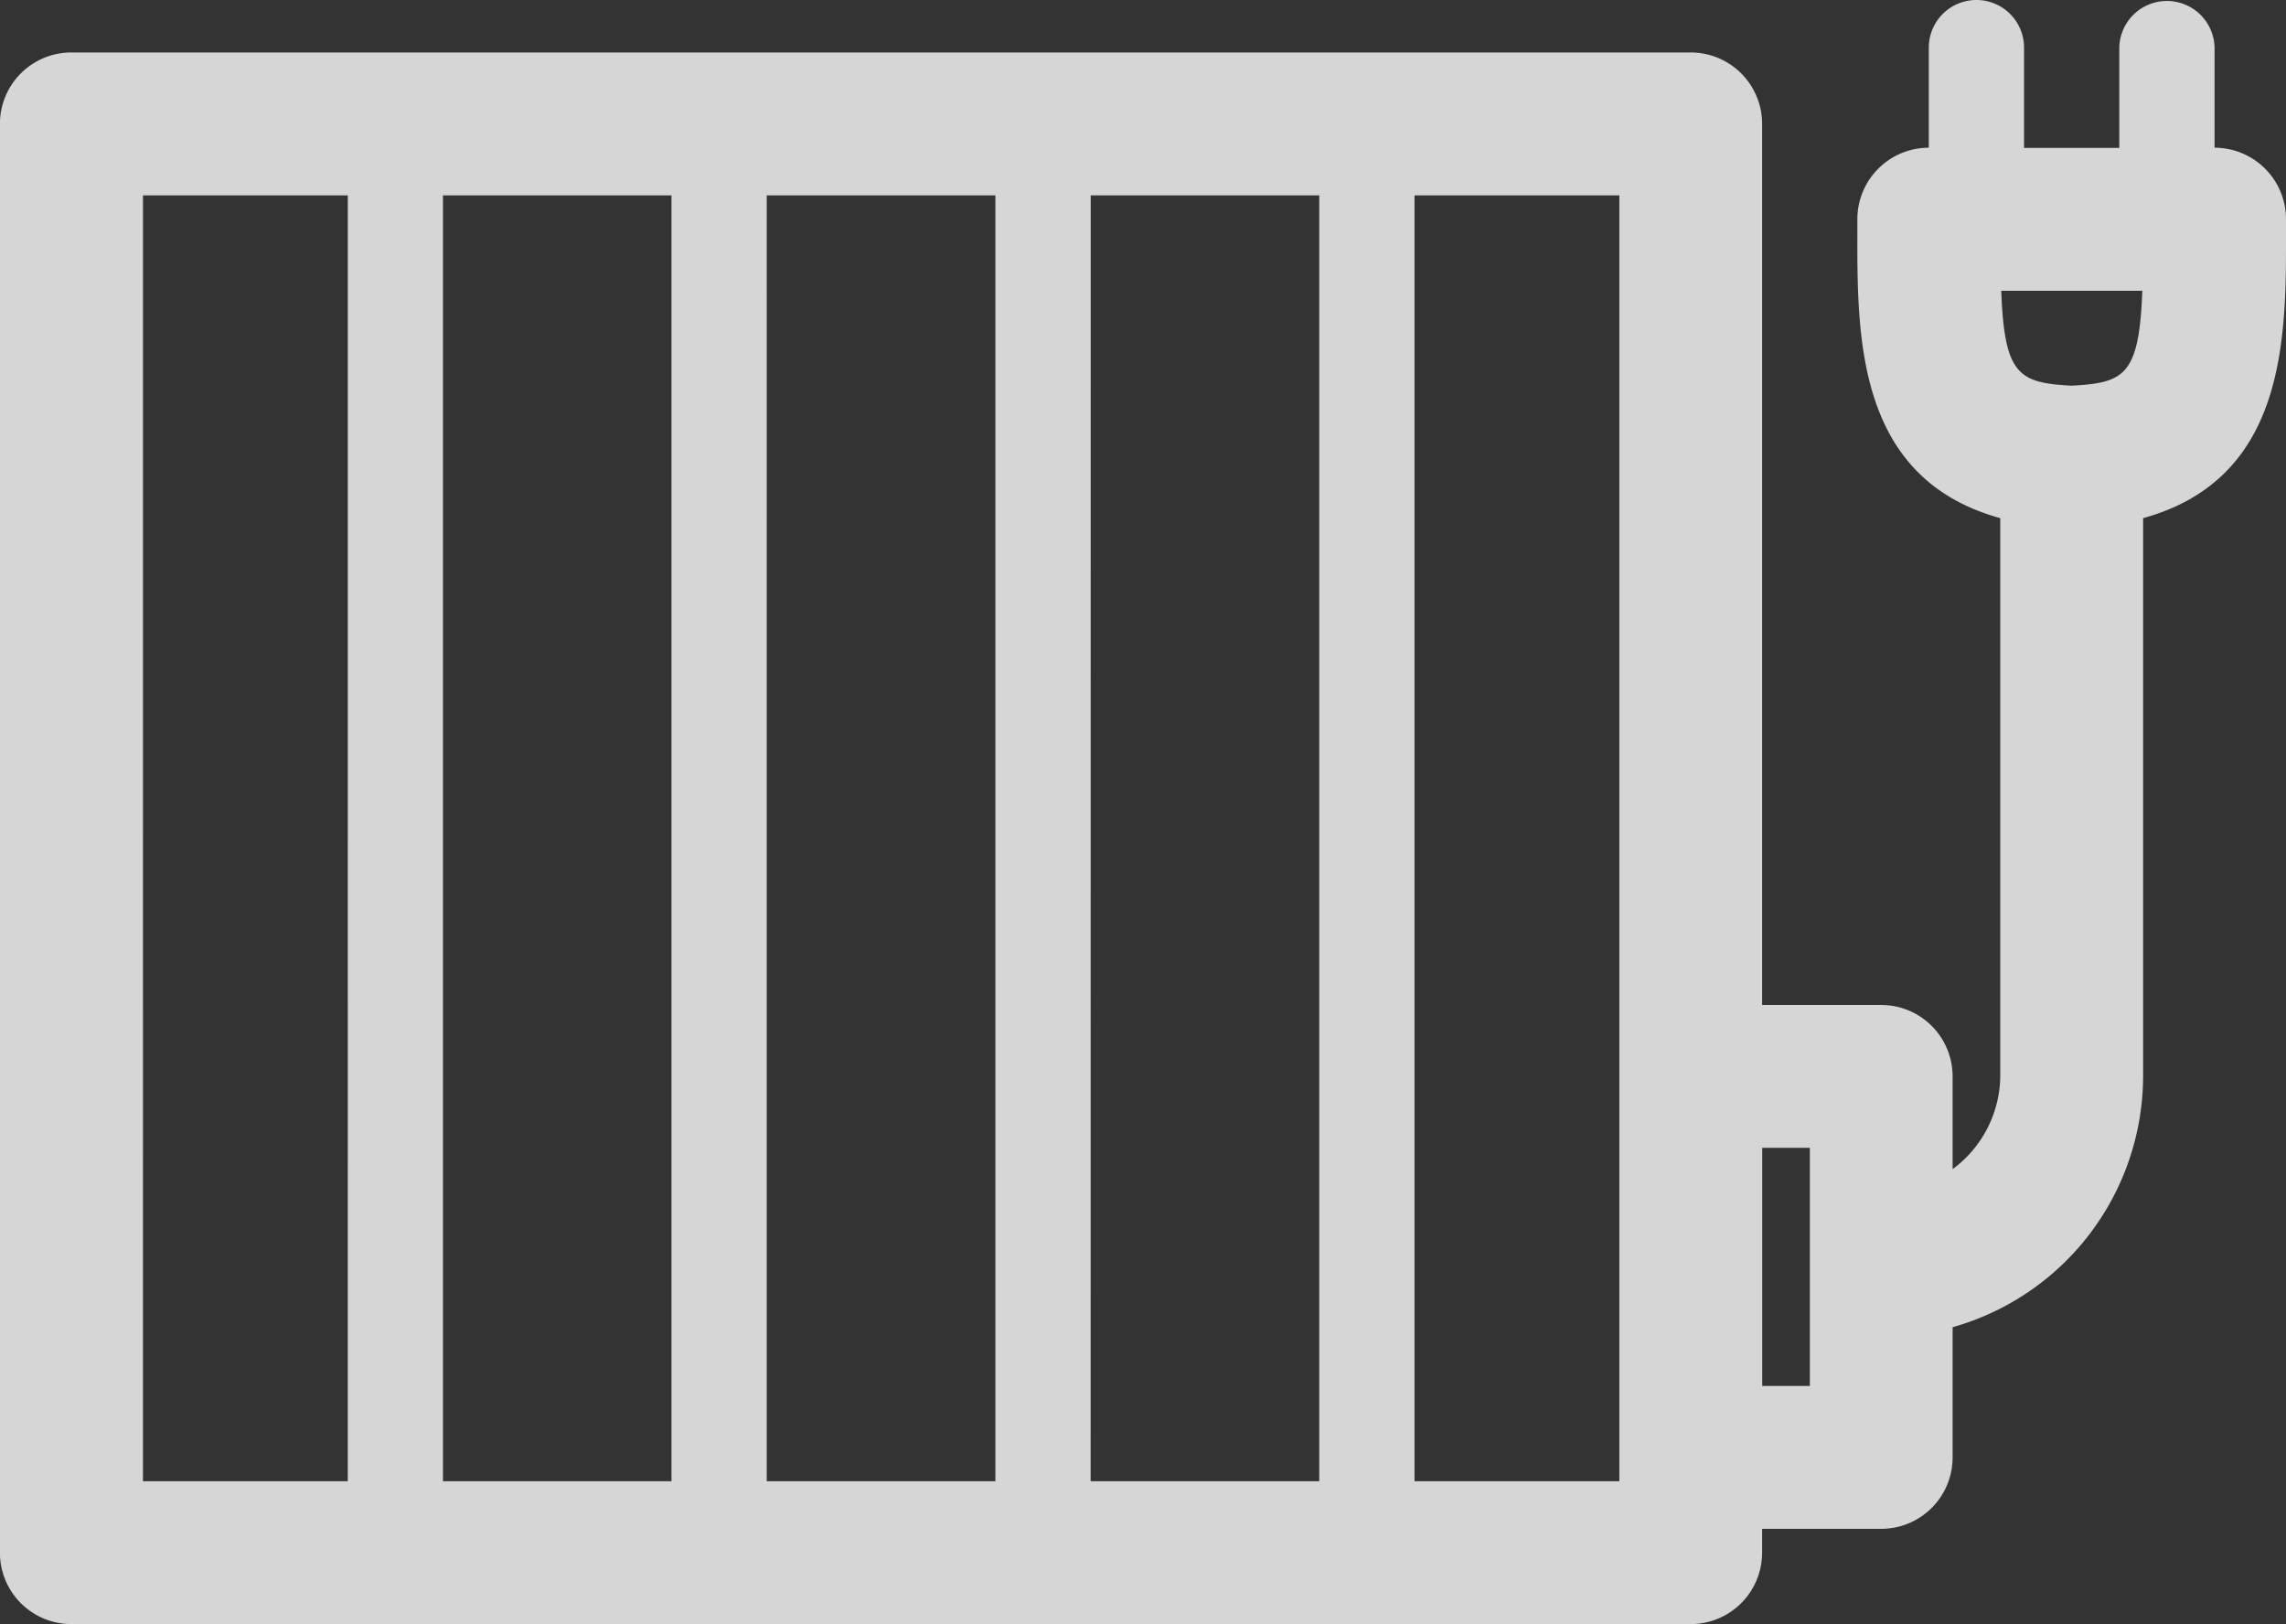
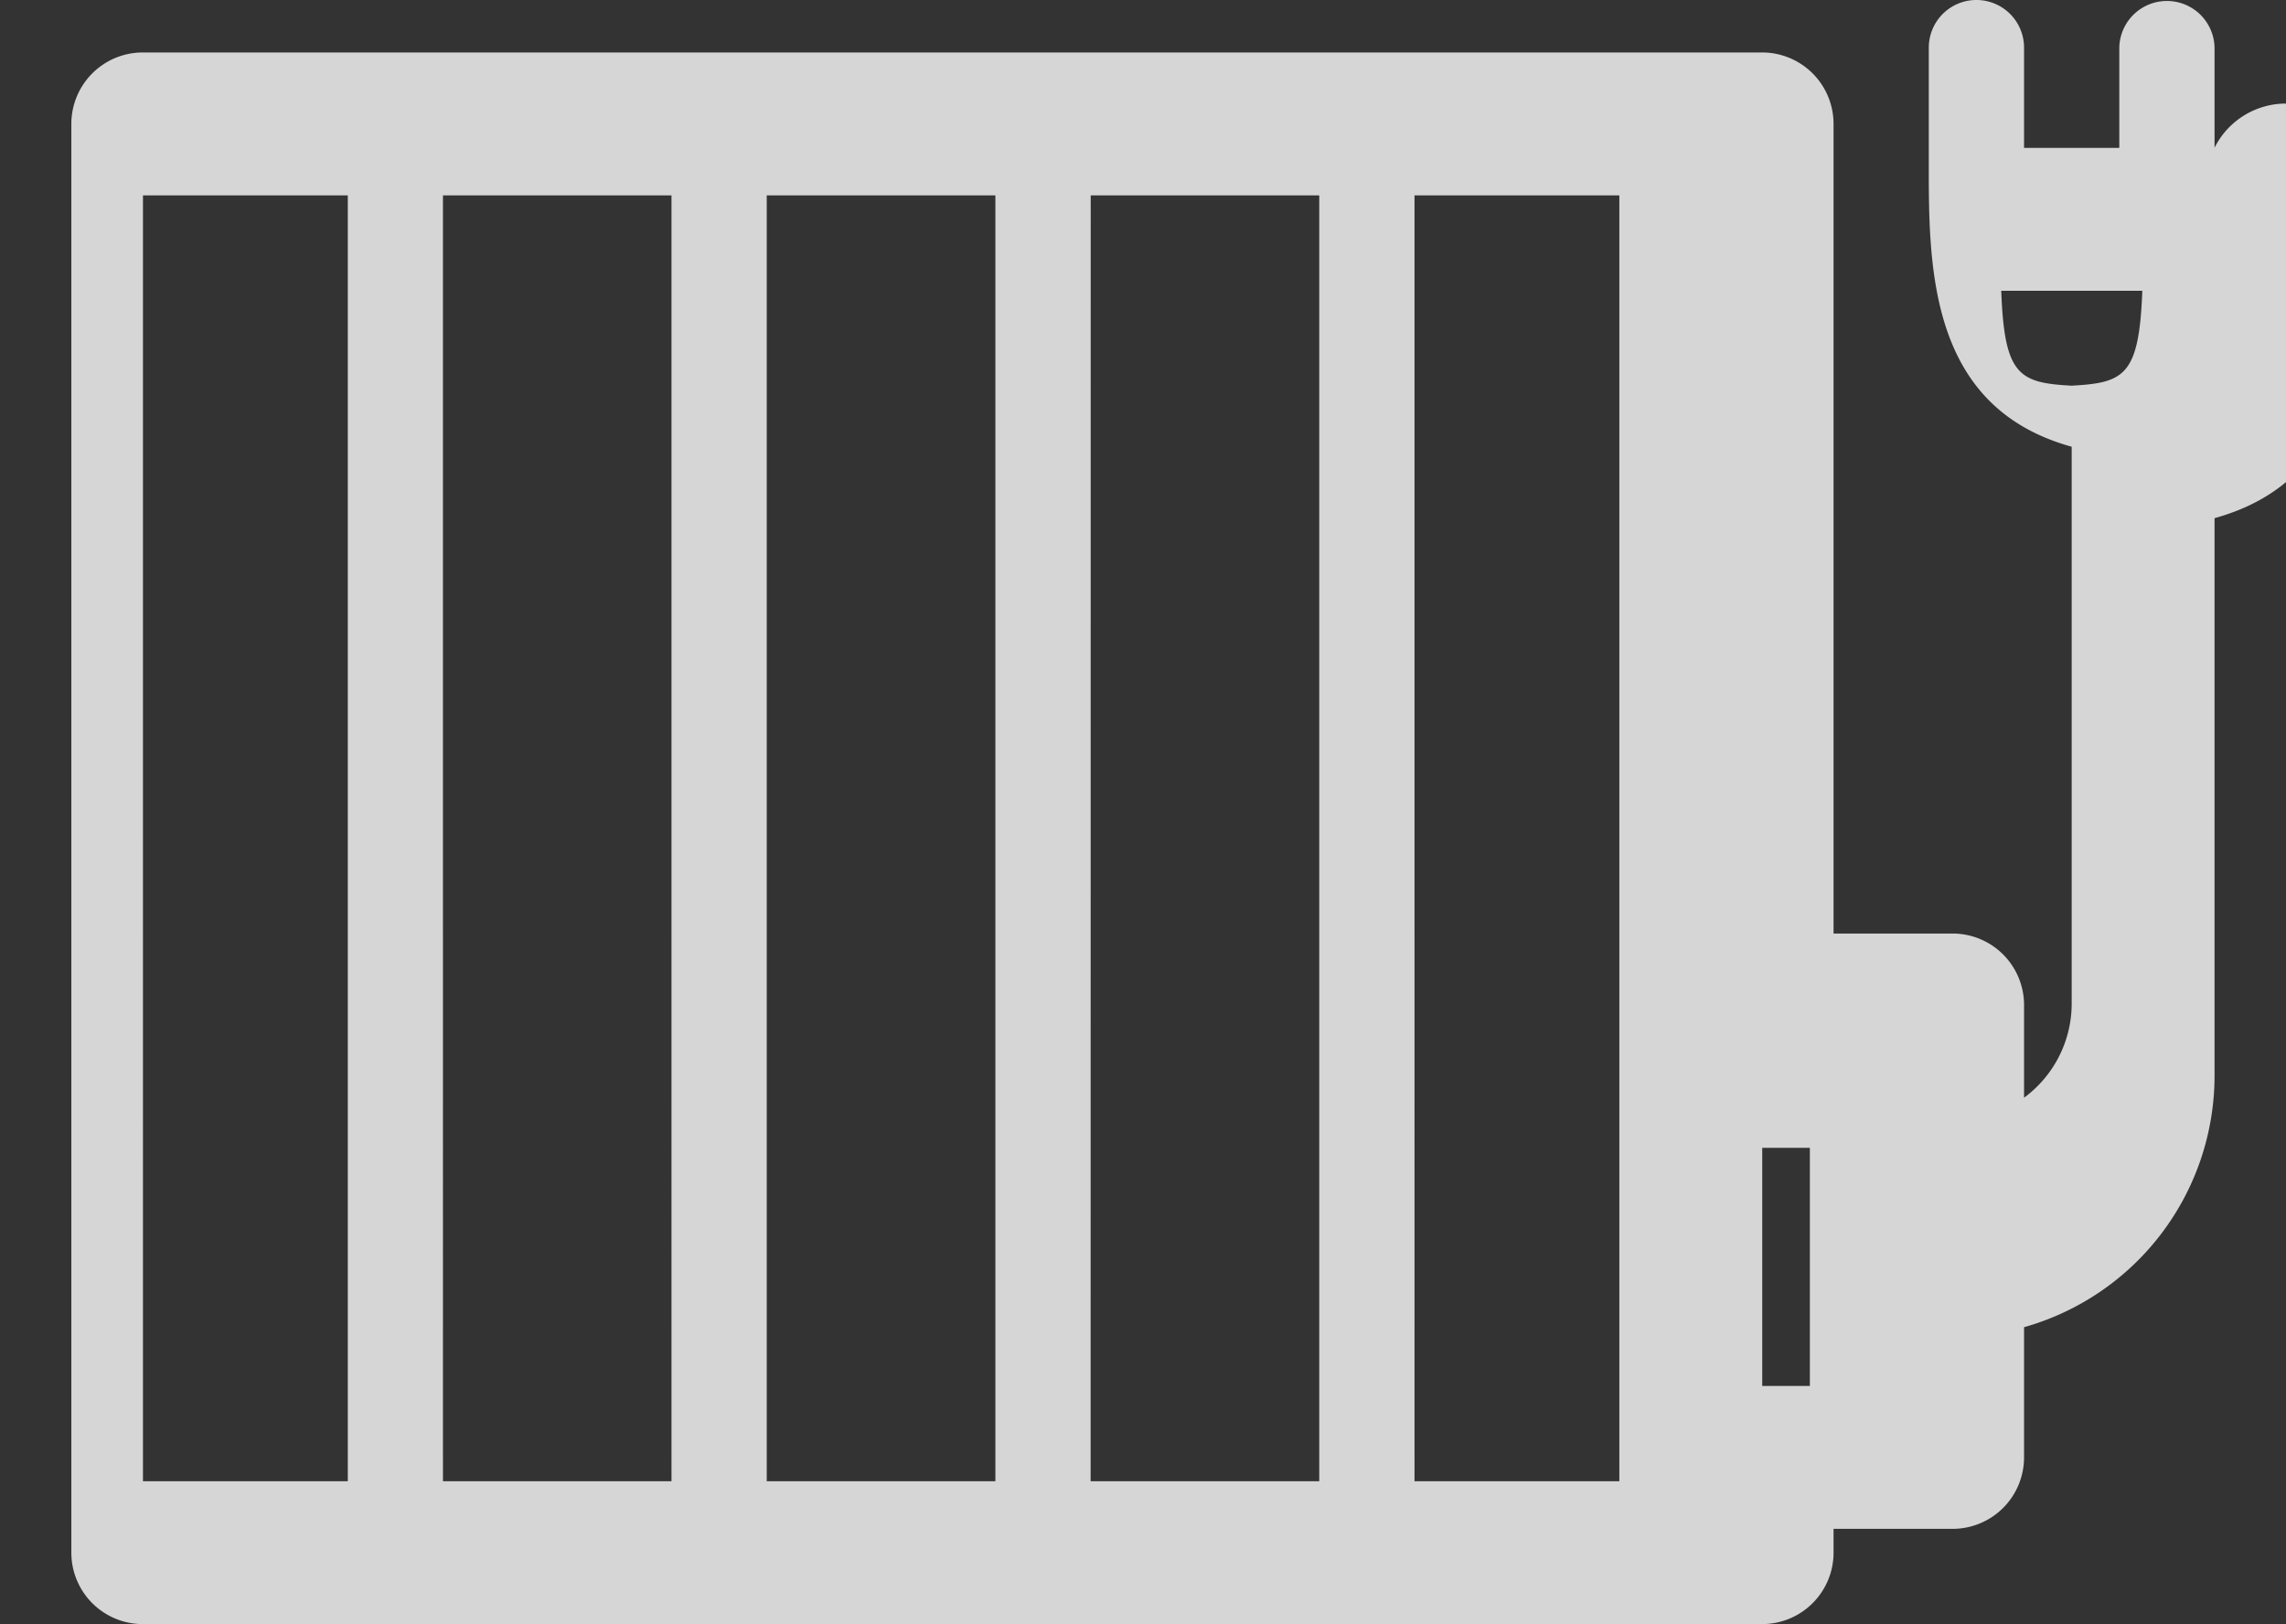
<svg xmlns="http://www.w3.org/2000/svg" width="111.241" height="79.031" viewBox="0 0 111.241 79.031">
  <rect x="0" y="0" width="111.241" height="79.031" fill="#333333" stroke="none" />
-   <path id="Tracé_4226" data-name="Tracé 4226" d="M3232.762,207.18v-4.871a2.318,2.318,0,0,0-4.635,0v4.879h-4.635v-4.879a2.317,2.317,0,0,0-4.635,0v4.871a3.477,3.477,0,0,0-3.476,3.476v.688c-.008,5.136-.009,11.937,6.953,13.862v27.165a5.691,5.691,0,0,1-2.318,4.513v-4.513a3.477,3.477,0,0,0-3.476-3.476h-5.794V206.021a3.477,3.477,0,0,0-3.476-3.476h-78.8a3.477,3.477,0,0,0-3.476,3.476v69.525a3.477,3.477,0,0,0,3.476,3.476h78.8a3.477,3.477,0,0,0,3.476-3.476v-1.159h5.794a3.477,3.477,0,0,0,3.476-3.476v-6.336a12.723,12.723,0,0,0,9.27-12.2V225.206c6.96-1.925,6.96-8.726,6.953-13.862v-.688A3.477,3.477,0,0,0,3232.762,207.18Zm-70.453,2.318h11.126V272.07h-11.126Zm-4.635,62.573h-11.121V209.5h11.121Zm20.4-62.573h11.121V272.07H3178.07Zm-46.119,0h9.967V272.07h-9.967Zm71.843,62.573h-9.967V209.5h9.967Zm6.953-16.223h2.318v11.587h-2.318Zm15.064-37.088c-2.576-.139-3.282-.5-3.433-4.618h6.865C3229.092,218.262,3228.385,218.62,3225.81,218.759Z" transform="translate(-3124.998 -199.992)" fill="#fff" opacity="0.8" style="mix-blend-mode: soft-light;isolation: isolate" />
+   <path id="Tracé_4226" data-name="Tracé 4226" d="M3232.762,207.18v-4.871a2.318,2.318,0,0,0-4.635,0v4.879h-4.635v-4.879a2.317,2.317,0,0,0-4.635,0v4.871v.688c-.008,5.136-.009,11.937,6.953,13.862v27.165a5.691,5.691,0,0,1-2.318,4.513v-4.513a3.477,3.477,0,0,0-3.476-3.476h-5.794V206.021a3.477,3.477,0,0,0-3.476-3.476h-78.8a3.477,3.477,0,0,0-3.476,3.476v69.525a3.477,3.477,0,0,0,3.476,3.476h78.8a3.477,3.477,0,0,0,3.476-3.476v-1.159h5.794a3.477,3.477,0,0,0,3.476-3.476v-6.336a12.723,12.723,0,0,0,9.27-12.2V225.206c6.96-1.925,6.96-8.726,6.953-13.862v-.688A3.477,3.477,0,0,0,3232.762,207.18Zm-70.453,2.318h11.126V272.07h-11.126Zm-4.635,62.573h-11.121V209.5h11.121Zm20.4-62.573h11.121V272.07H3178.07Zm-46.119,0h9.967V272.07h-9.967Zm71.843,62.573h-9.967V209.5h9.967Zm6.953-16.223h2.318v11.587h-2.318Zm15.064-37.088c-2.576-.139-3.282-.5-3.433-4.618h6.865C3229.092,218.262,3228.385,218.62,3225.81,218.759Z" transform="translate(-3124.998 -199.992)" fill="#fff" opacity="0.8" style="mix-blend-mode: soft-light;isolation: isolate" />
</svg>